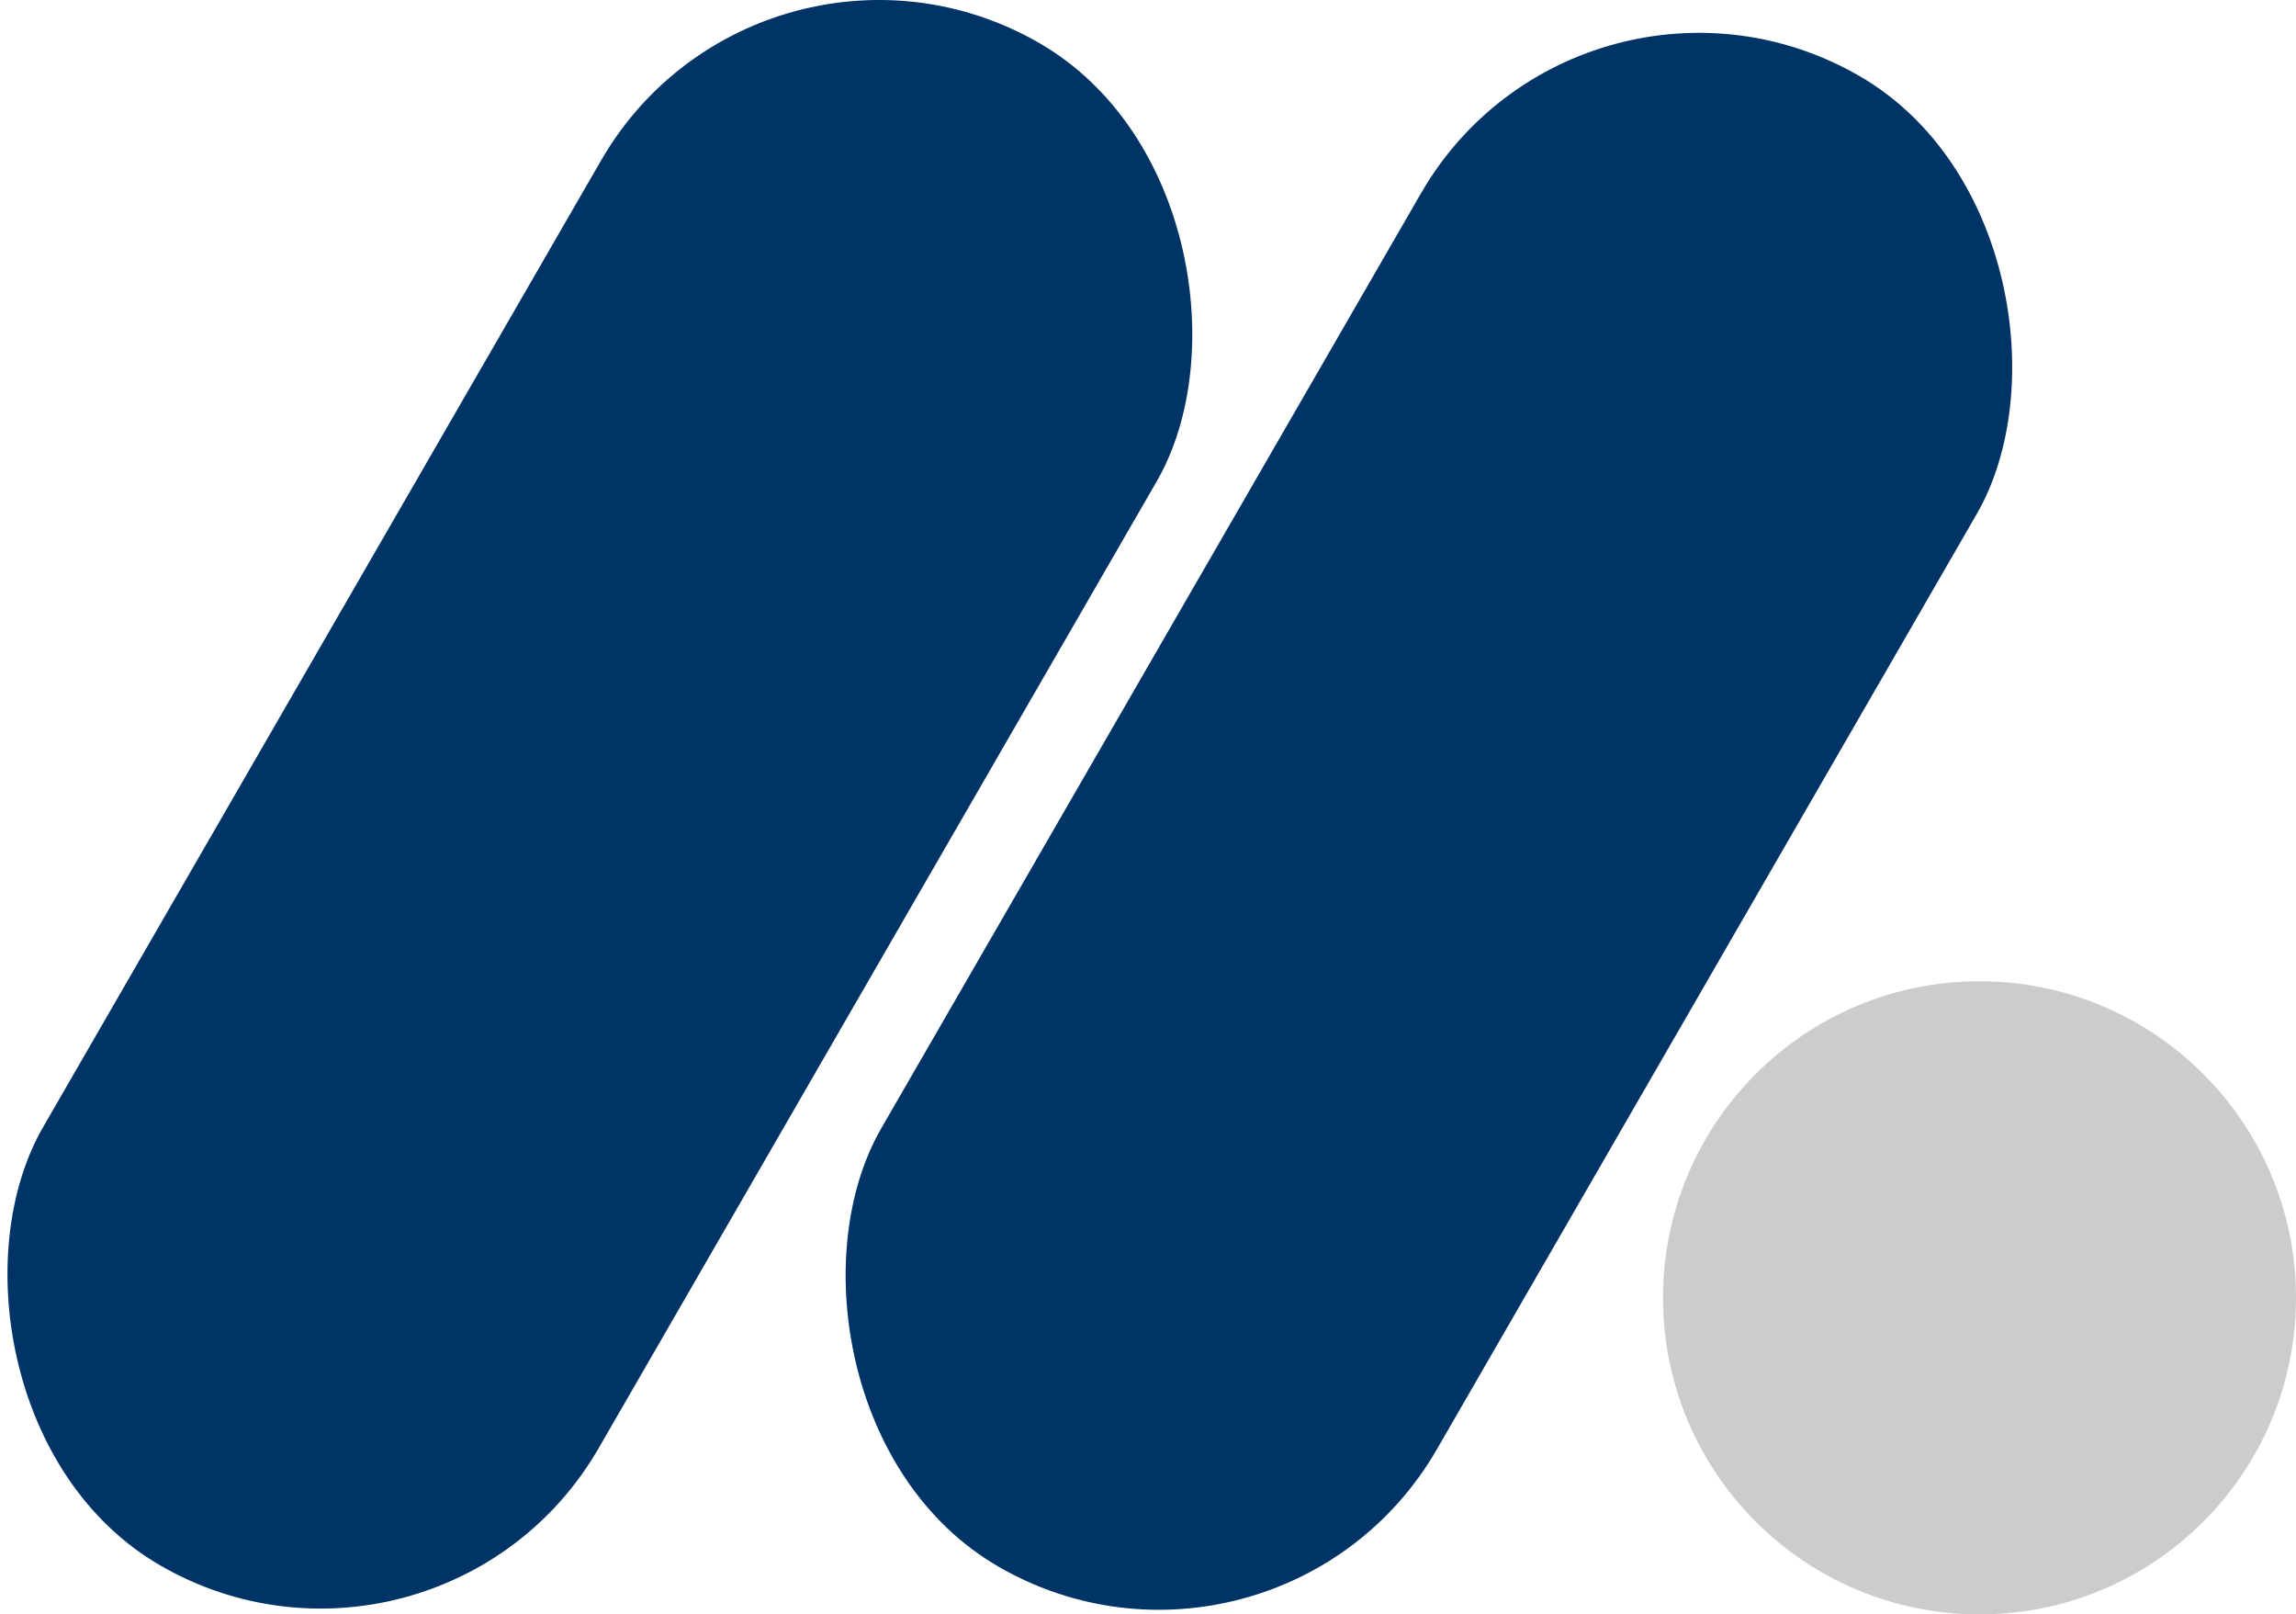
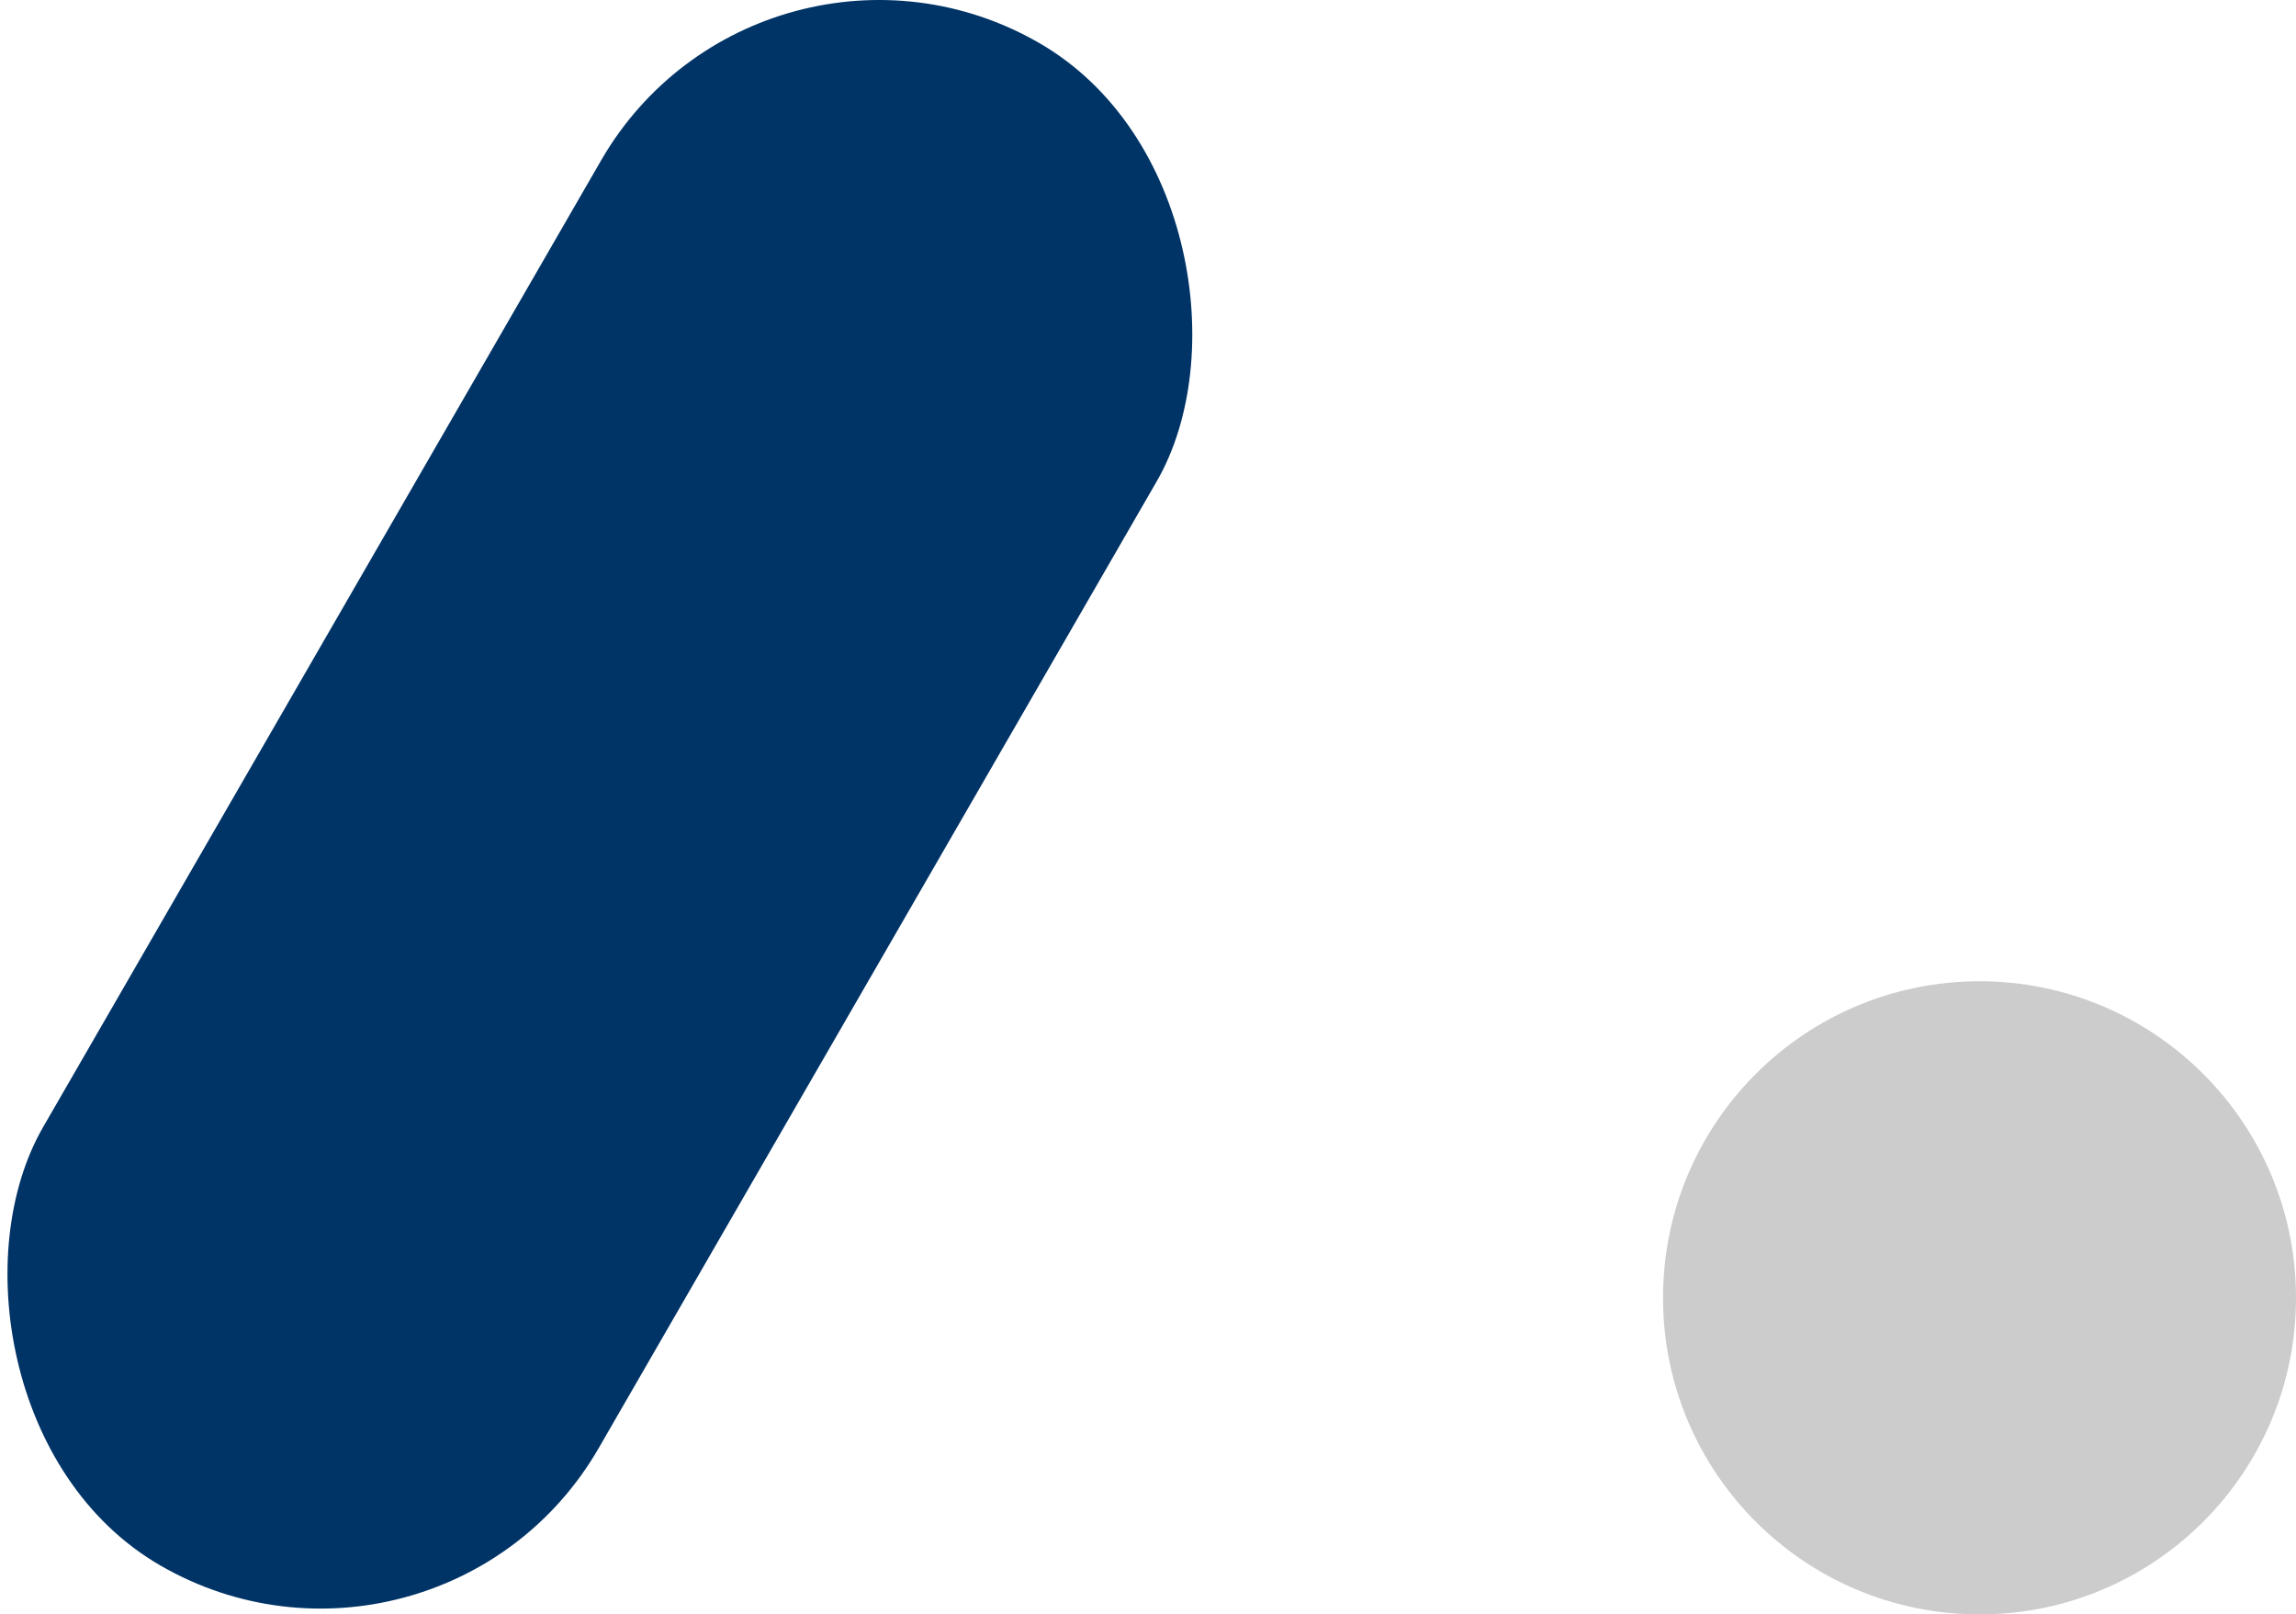
<svg xmlns="http://www.w3.org/2000/svg" id="Calque_2" data-name="Calque 2" viewBox="0 0 406.26 285.59">
  <g id="Calque_1-2" data-name="Calque 1">
    <rect x="49.38" y="-13.22" width="113.53" height="311" rx="56.77" ry="56.77" transform="translate(85.36 -34.01) rotate(30)" style="fill: #036;" />
-     <rect x="196.07" y="-6.98" width="113.53" height="304.54" rx="56.77" ry="56.77" transform="translate(106.52 -106.95) rotate(30)" style="fill: #036;" />
    <circle cx="350.26" cy="229.59" r="56" style="fill: #ccc;" />
  </g>
</svg>